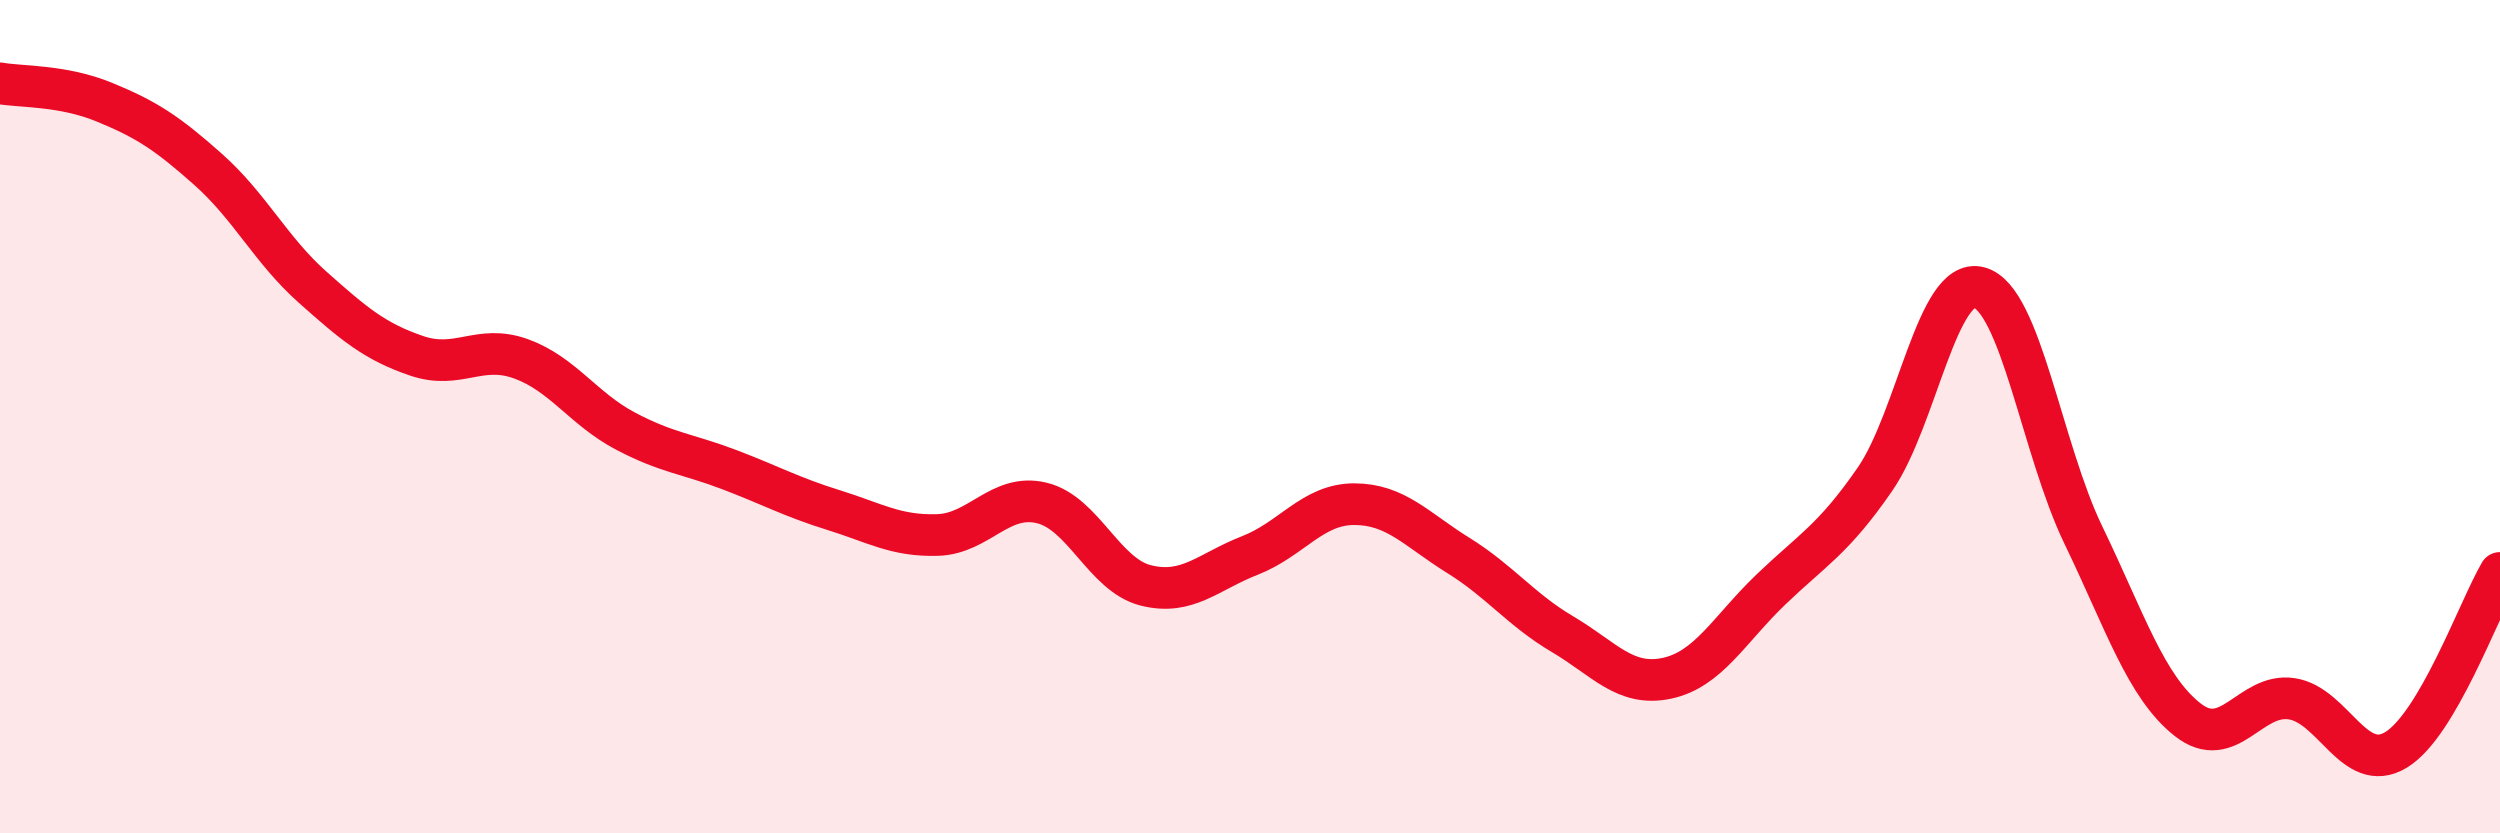
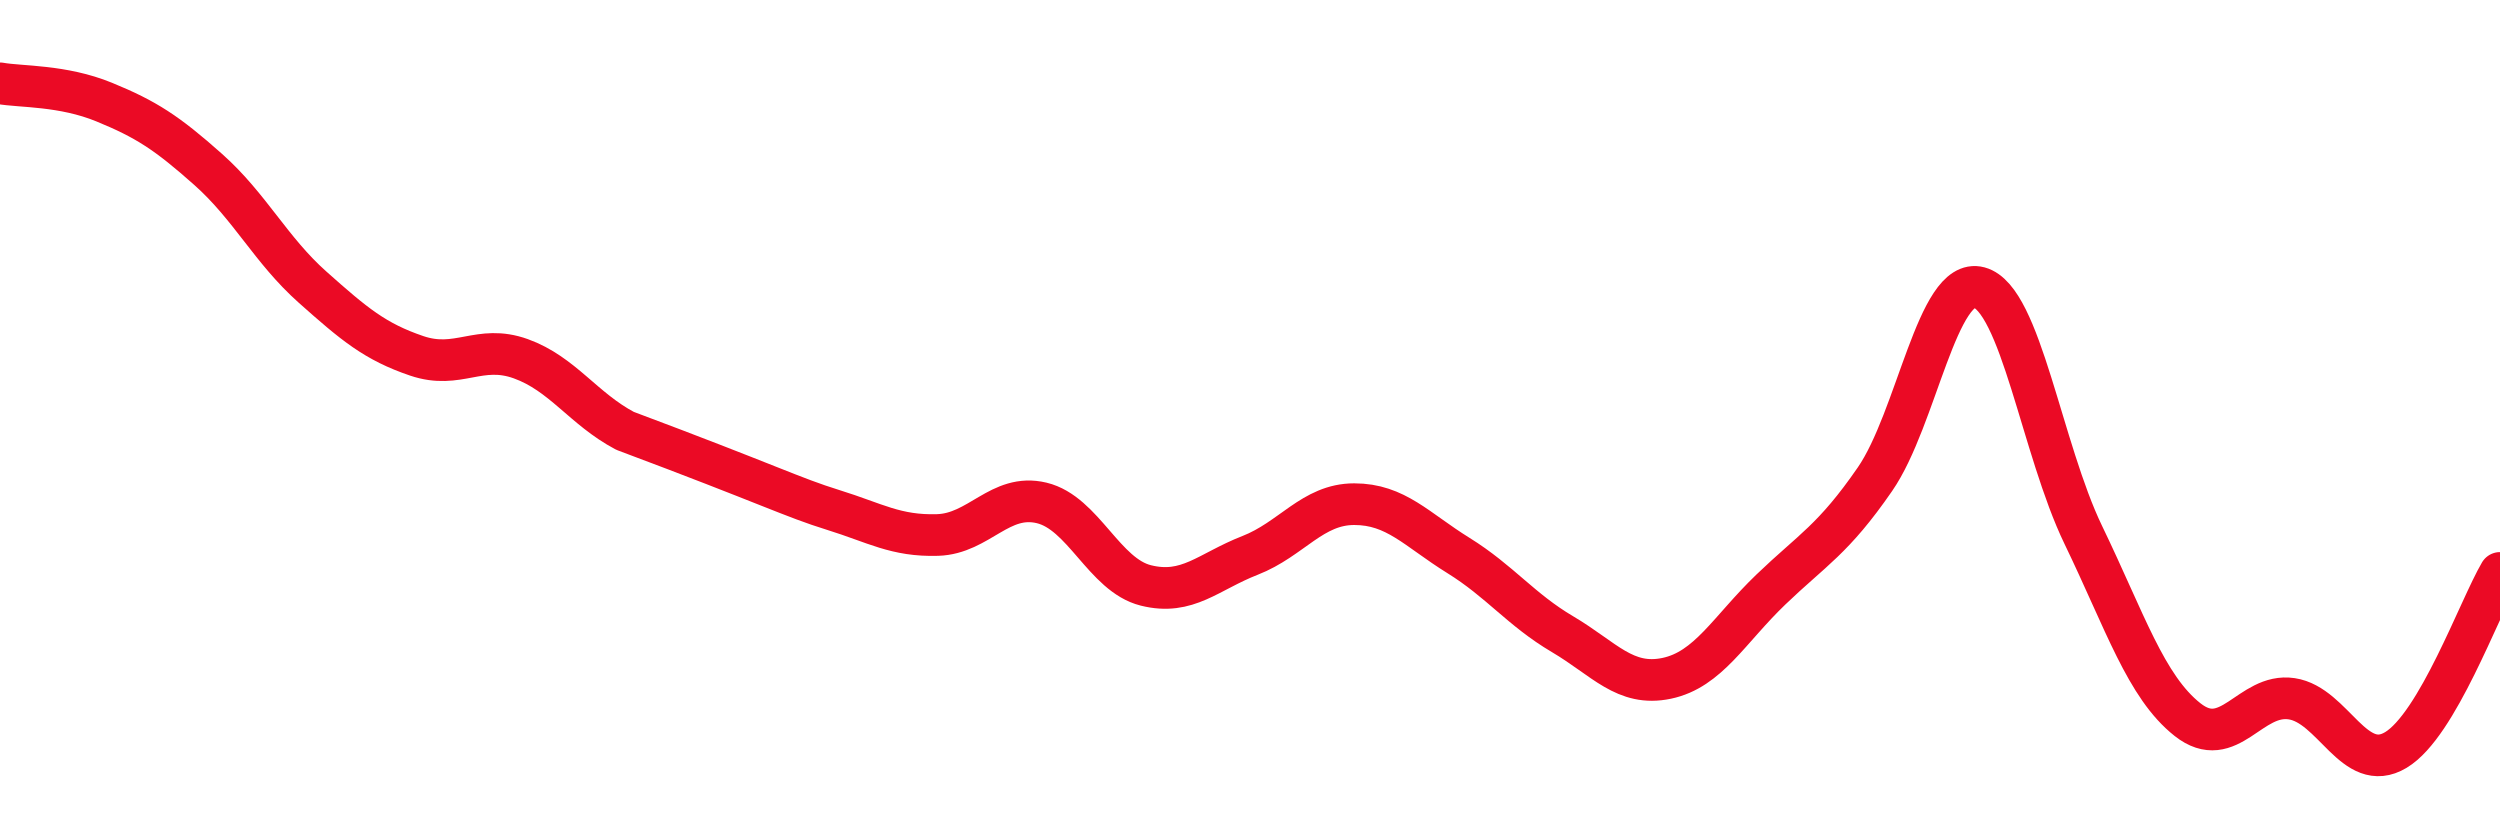
<svg xmlns="http://www.w3.org/2000/svg" width="60" height="20" viewBox="0 0 60 20">
-   <path d="M 0,2 C 0.5,2.09 1.5,2.04 2.5,2.45 C 3.5,2.86 4,3.18 5,4.07 C 6,4.96 6.5,6 7.5,6.89 C 8.5,7.78 9,8.2 10,8.54 C 11,8.88 11.5,8.25 12.5,8.61 C 13.5,8.97 14,9.81 15,10.34 C 16,10.87 16.5,10.89 17.5,11.27 C 18.5,11.65 19,11.93 20,12.24 C 21,12.55 21.5,12.87 22.5,12.84 C 23.5,12.81 24,11.83 25,12.07 C 26,12.31 26.5,13.8 27.5,14.05 C 28.5,14.3 29,13.72 30,13.33 C 31,12.94 31.5,12.1 32.5,12.1 C 33.5,12.1 34,12.71 35,13.33 C 36,13.95 36.5,14.63 37.5,15.22 C 38.5,15.81 39,16.49 40,16.28 C 41,16.07 41.5,15.11 42.5,14.15 C 43.5,13.19 44,12.95 45,11.5 C 46,10.05 46.5,6.63 47.5,6.9 C 48.5,7.17 49,10.77 50,12.84 C 51,14.91 51.5,16.48 52.5,17.27 C 53.5,18.06 54,16.62 55,16.77 C 56,16.92 56.5,18.6 57.5,18 C 58.5,17.4 59.5,14.6 60,13.75L60 20L0 20Z" fill="#EB0A25" opacity="0.1" stroke-linecap="round" stroke-linejoin="round" />
-   <path d="M 0,2 C 0.5,2.09 1.5,2.04 2.5,2.45 C 3.5,2.86 4,3.18 5,4.07 C 6,4.96 6.5,6 7.5,6.89 C 8.5,7.78 9,8.2 10,8.54 C 11,8.88 11.5,8.25 12.5,8.61 C 13.5,8.97 14,9.81 15,10.34 C 16,10.87 16.5,10.89 17.5,11.27 C 18.5,11.65 19,11.93 20,12.24 C 21,12.55 21.5,12.87 22.5,12.84 C 23.5,12.81 24,11.83 25,12.07 C 26,12.31 26.5,13.8 27.5,14.05 C 28.5,14.3 29,13.72 30,13.33 C 31,12.94 31.5,12.1 32.5,12.1 C 33.5,12.1 34,12.71 35,13.33 C 36,13.95 36.5,14.63 37.5,15.22 C 38.5,15.81 39,16.49 40,16.28 C 41,16.07 41.5,15.11 42.5,14.15 C 43.5,13.19 44,12.95 45,11.5 C 46,10.05 46.5,6.63 47.5,6.9 C 48.5,7.17 49,10.77 50,12.84 C 51,14.91 51.5,16.48 52.5,17.27 C 53.5,18.06 54,16.62 55,16.77 C 56,16.92 56.5,18.6 57.5,18 C 58.5,17.4 59.5,14.6 60,13.75" stroke="#EB0A25" stroke-width="1" fill="none" stroke-linecap="round" stroke-linejoin="round" />
+   <path d="M 0,2 C 0.5,2.09 1.5,2.04 2.5,2.45 C 3.5,2.86 4,3.18 5,4.07 C 6,4.96 6.5,6 7.5,6.89 C 8.5,7.78 9,8.2 10,8.54 C 11,8.88 11.5,8.25 12.5,8.61 C 13.5,8.97 14,9.81 15,10.34 C 18.5,11.65 19,11.93 20,12.24 C 21,12.55 21.5,12.87 22.5,12.84 C 23.5,12.81 24,11.83 25,12.07 C 26,12.31 26.5,13.8 27.5,14.05 C 28.5,14.3 29,13.72 30,13.33 C 31,12.94 31.5,12.1 32.5,12.1 C 33.5,12.1 34,12.71 35,13.33 C 36,13.95 36.5,14.63 37.5,15.22 C 38.5,15.81 39,16.49 40,16.28 C 41,16.07 41.5,15.11 42.5,14.15 C 43.5,13.19 44,12.95 45,11.5 C 46,10.05 46.5,6.63 47.5,6.9 C 48.5,7.17 49,10.77 50,12.84 C 51,14.91 51.5,16.48 52.5,17.27 C 53.5,18.06 54,16.62 55,16.77 C 56,16.92 56.5,18.6 57.5,18 C 58.5,17.4 59.5,14.6 60,13.75" stroke="#EB0A25" stroke-width="1" fill="none" stroke-linecap="round" stroke-linejoin="round" />
</svg>